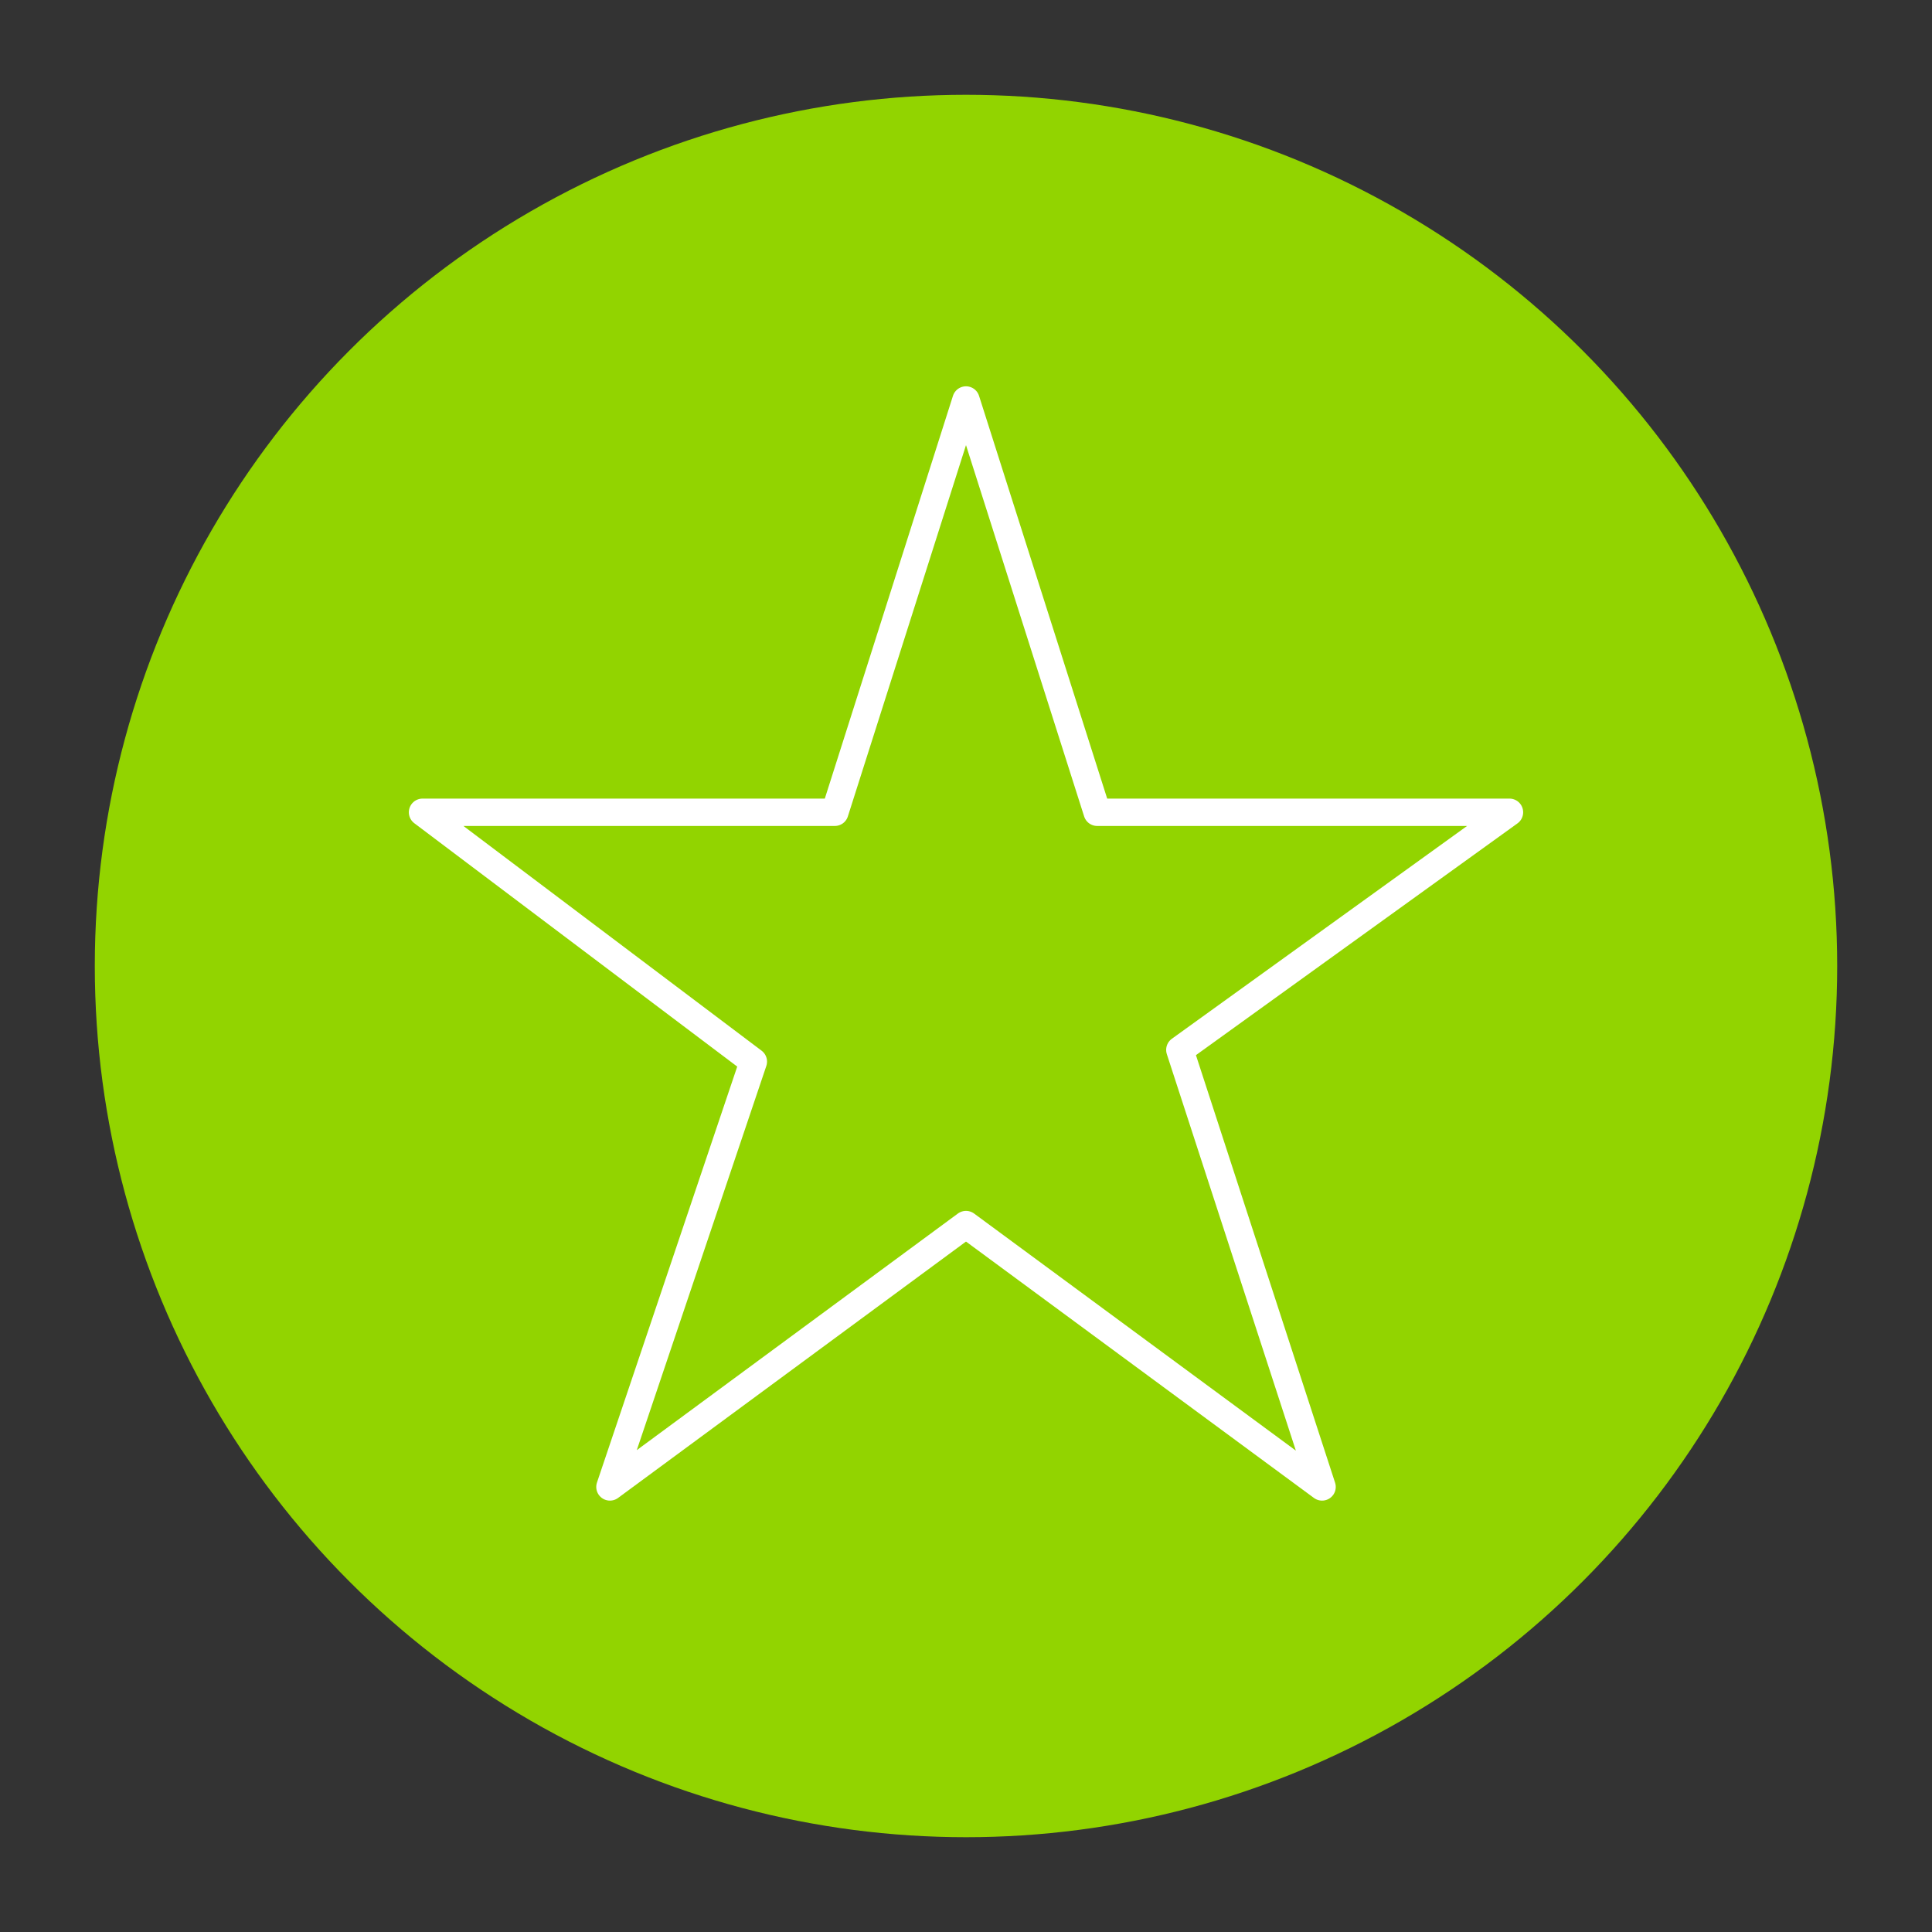
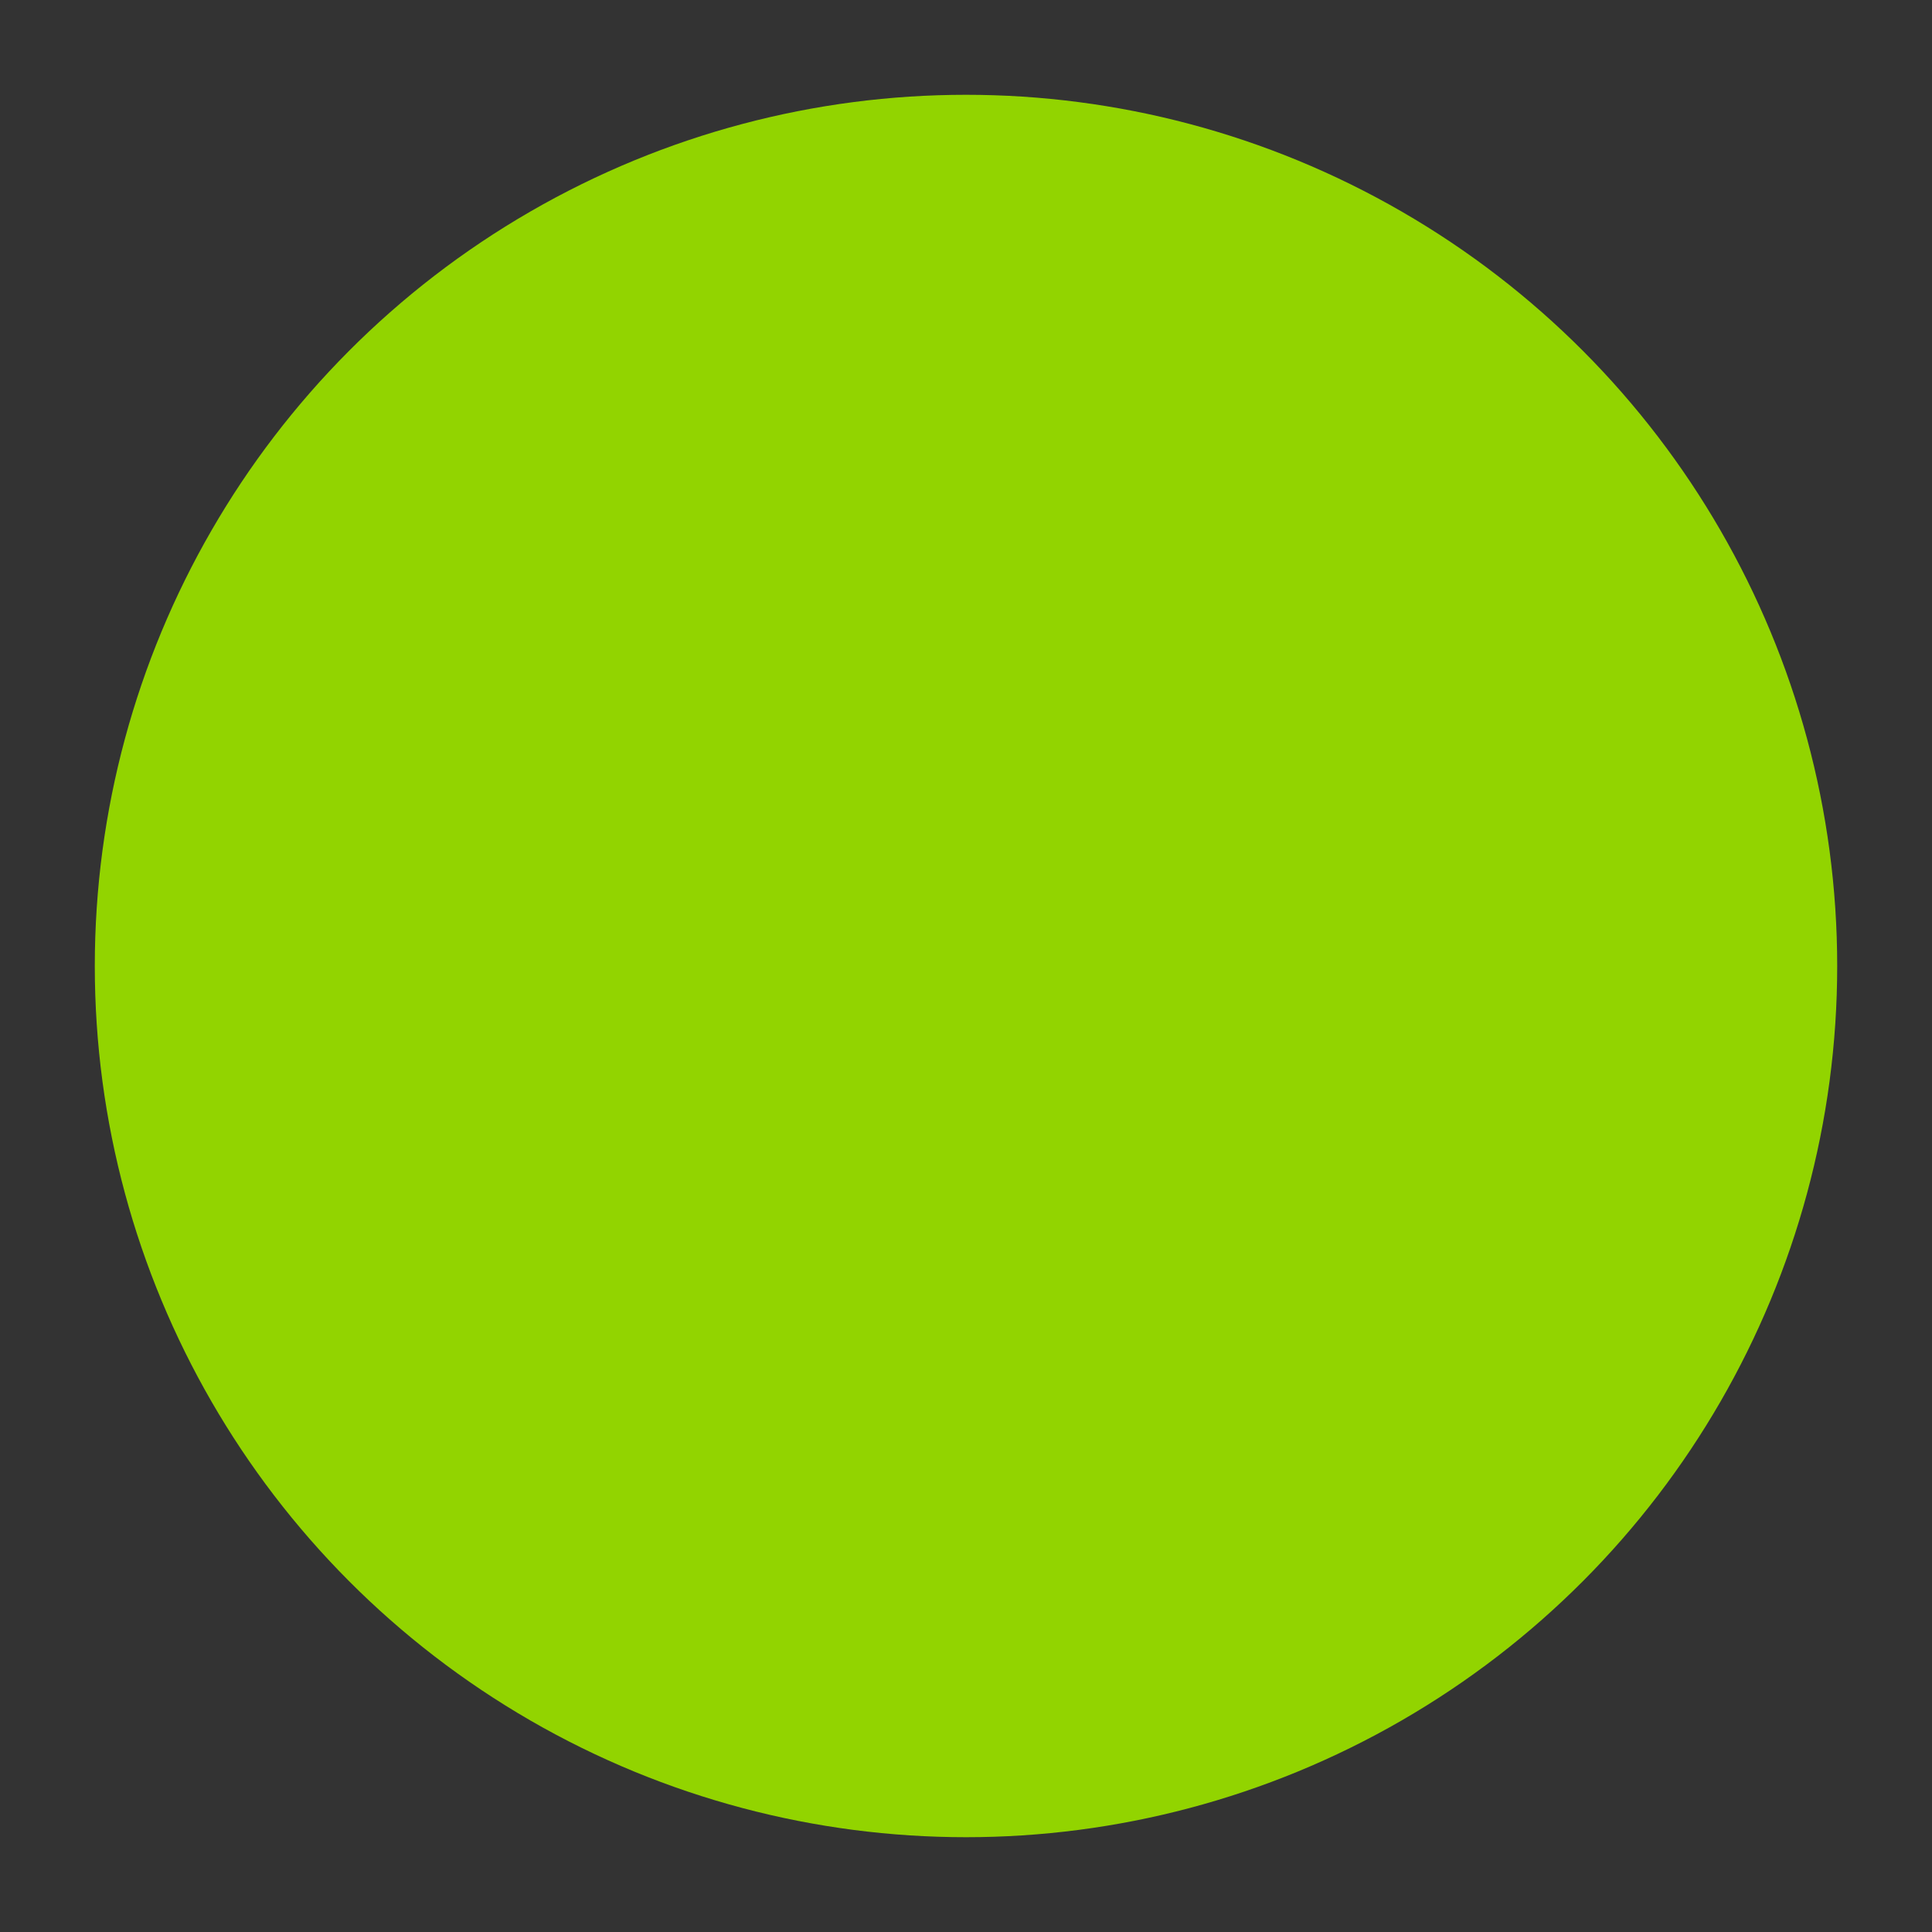
<svg xmlns="http://www.w3.org/2000/svg" id="Layer_1" data-name="Layer 1" viewBox="0 0 600 600">
  <rect x="0" y="0" width="600" height="600" fill="#333333" stroke="none" />
  <defs>
    <style>.cls-1{fill:#92d400;}.cls-2{fill:none;stroke:#fff;stroke-linecap:round;stroke-linejoin:round;stroke-width:8.5px;}</style>
  </defs>
  <circle class="cls-1" cx="300" cy="300" r="270.56" />
-   <polygon class="cls-2" points="300 124.22 340.74 252.26 468.78 252.26 366.41 326.05 410.58 461.78 300 380.3 189.42 461.78 233.96 329.69 131.22 252.26 259.26 252.26 300 124.22" />
</svg>